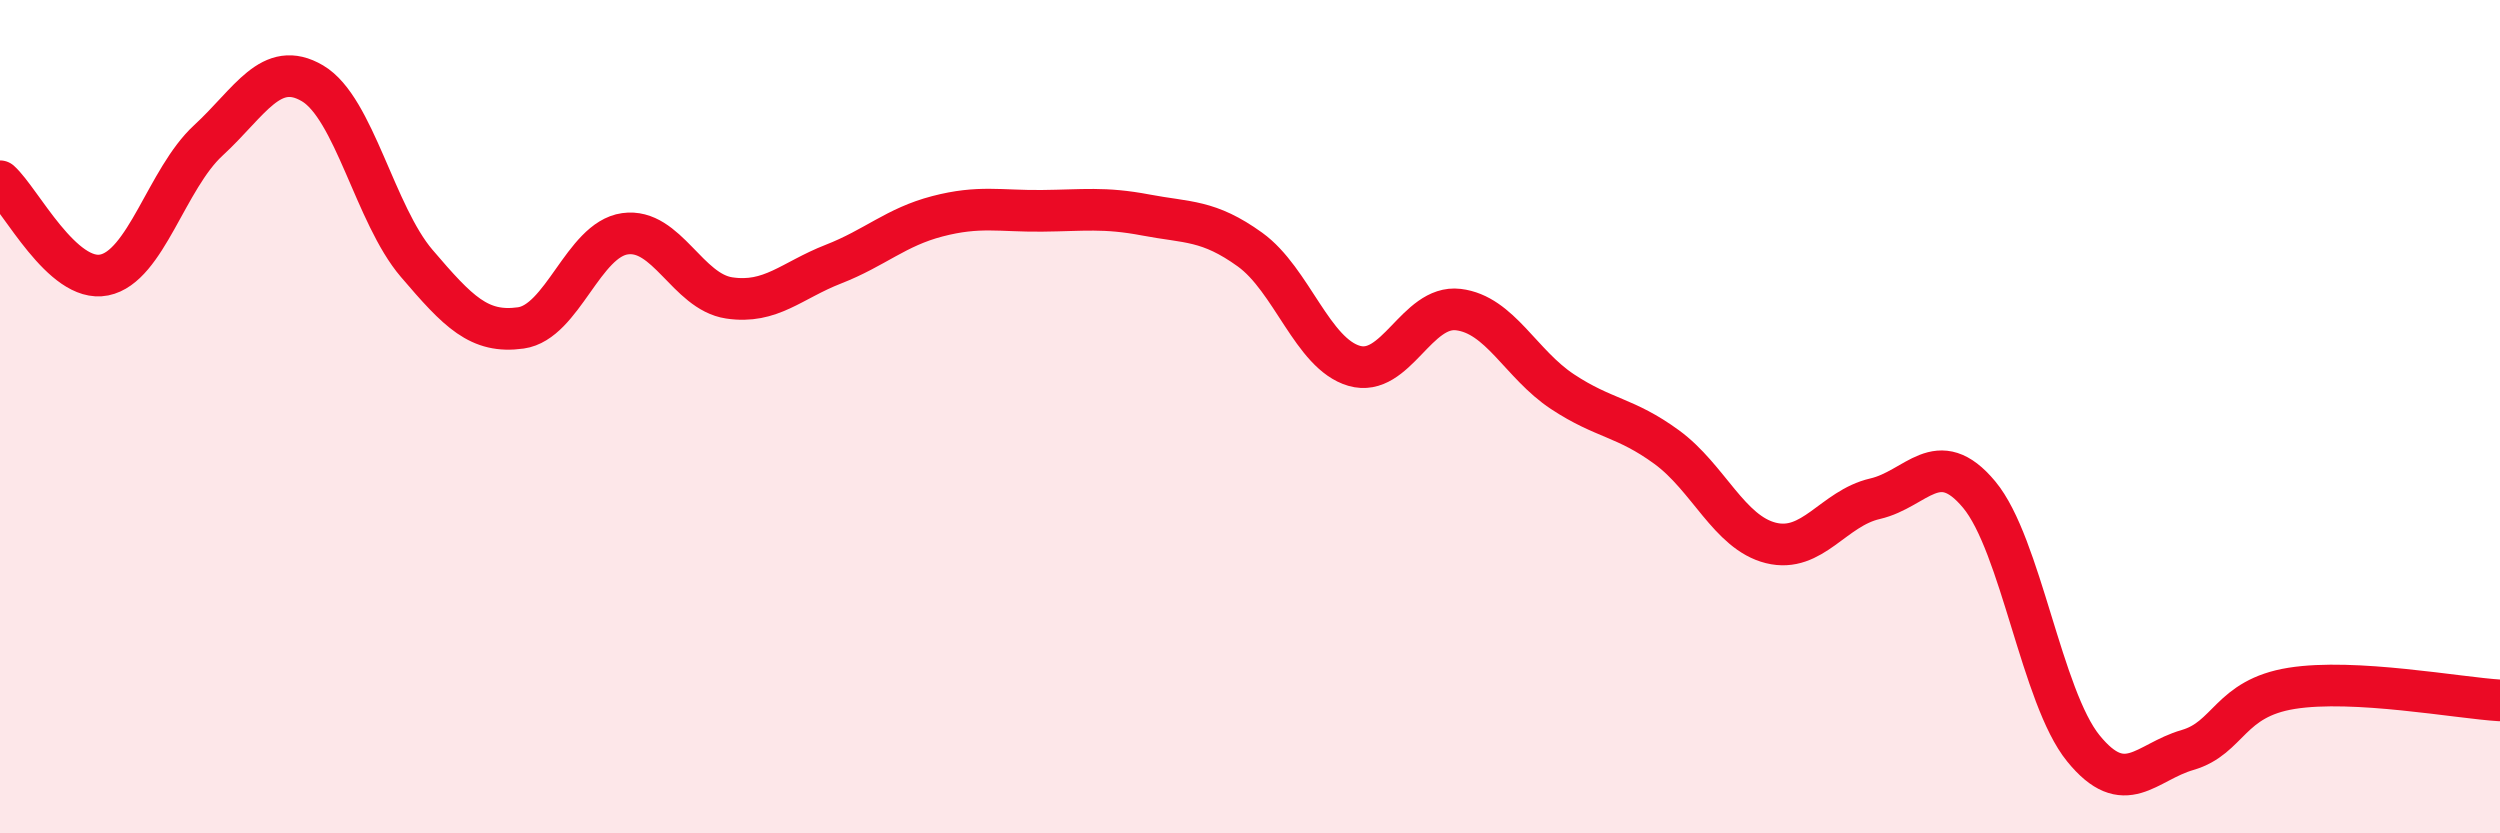
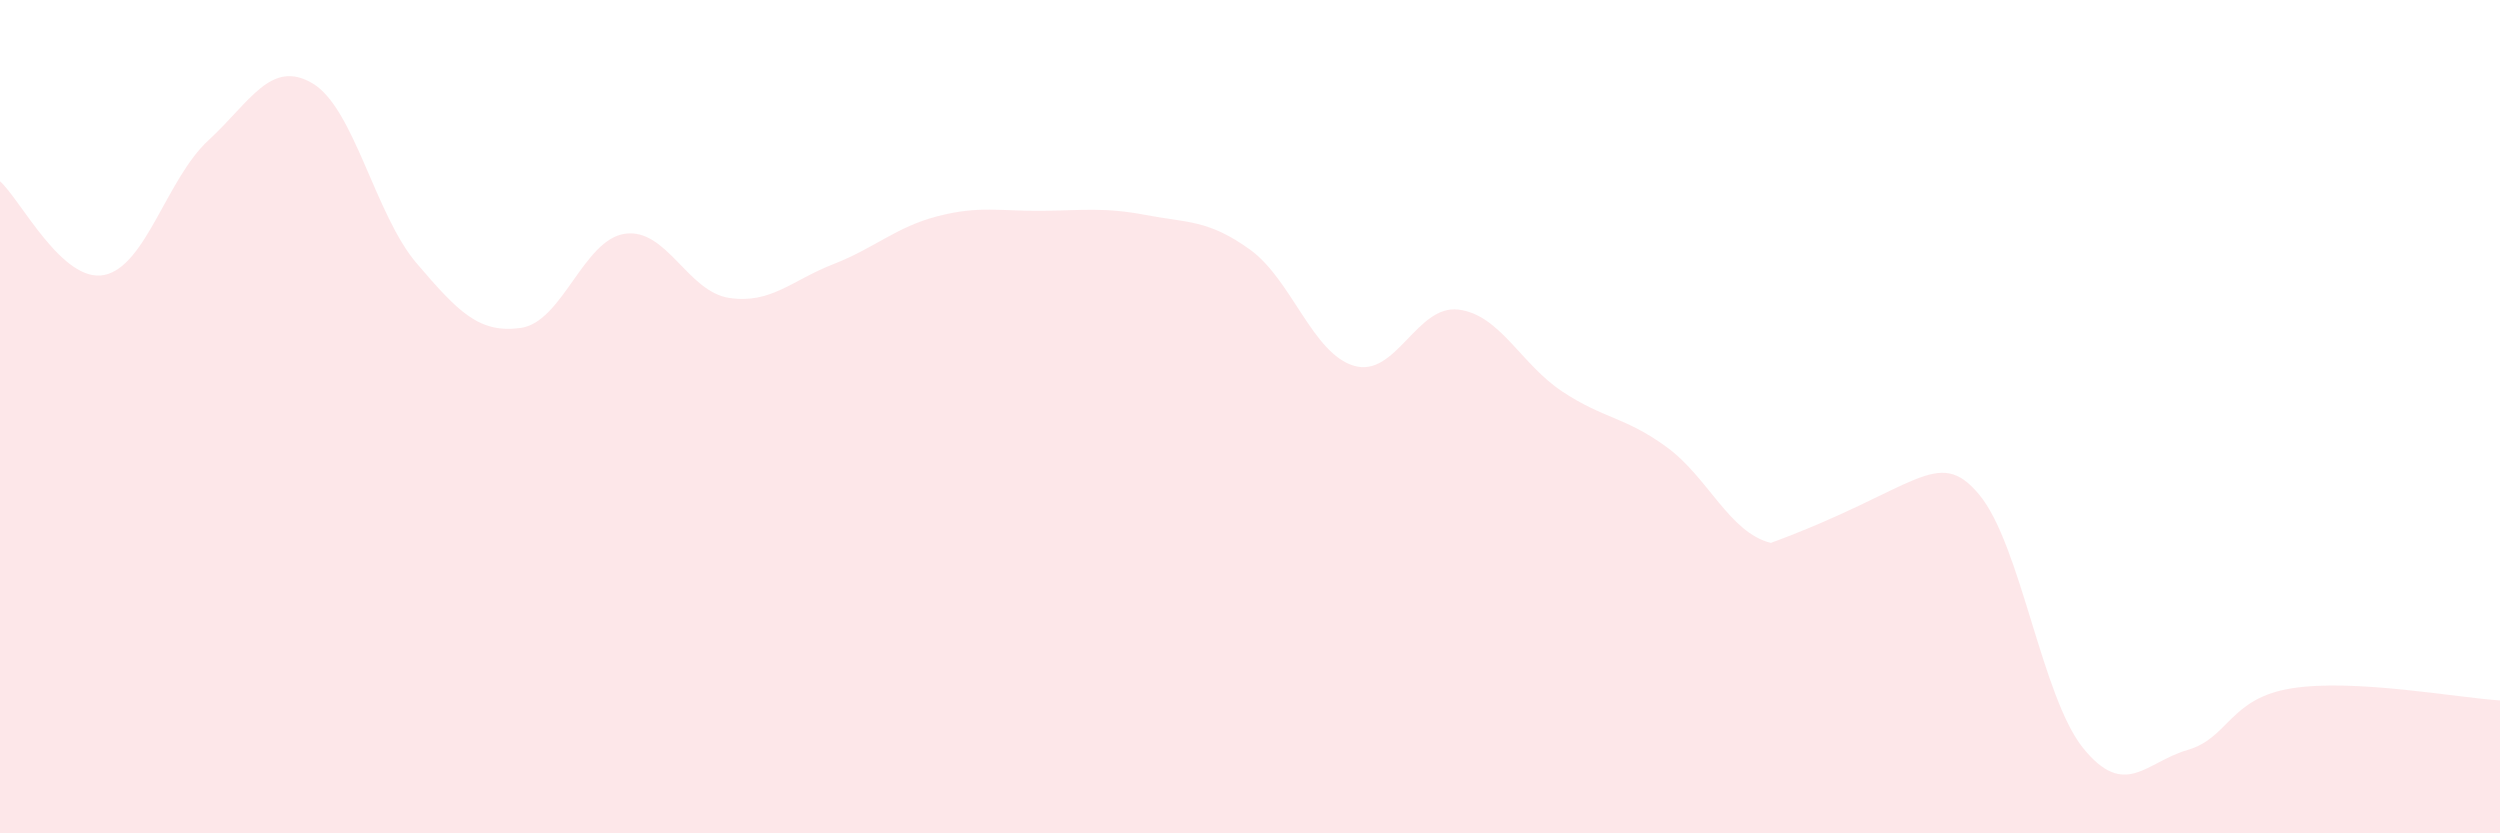
<svg xmlns="http://www.w3.org/2000/svg" width="60" height="20" viewBox="0 0 60 20">
-   <path d="M 0,4.35 C 0.5,4.8 1.5,6.8 2.5,6.6 C 3.5,6.4 4,4.29 5,3.37 C 6,2.45 6.5,1.41 7.5,2 C 8.5,2.59 9,5.15 10,6.32 C 11,7.49 11.5,8.01 12.5,7.87 C 13.5,7.73 14,5.75 15,5.61 C 16,5.47 16.5,7 17.5,7.15 C 18.5,7.3 19,6.73 20,6.34 C 21,5.95 21.5,5.45 22.5,5.19 C 23.5,4.93 24,5.07 25,5.06 C 26,5.05 26.5,4.97 27.5,5.16 C 28.5,5.35 29,5.27 30,5.99 C 31,6.71 31.5,8.49 32.5,8.78 C 33.5,9.07 34,7.31 35,7.43 C 36,7.55 36.5,8.74 37.5,9.4 C 38.5,10.06 39,10 40,10.73 C 41,11.46 41.5,12.78 42.5,13.03 C 43.5,13.28 44,12.2 45,11.97 C 46,11.74 46.5,10.67 47.5,11.87 C 48.5,13.07 49,16.73 50,17.96 C 51,19.19 51.5,18.29 52.5,18 C 53.5,17.71 53.5,16.76 55,16.52 C 56.5,16.28 59,16.75 60,16.81L60 20L0 20Z" fill="#EB0A25" opacity="0.1" stroke-linecap="round" stroke-linejoin="round" />
-   <path d="M 0,4.35 C 0.5,4.8 1.5,6.8 2.5,6.6 C 3.5,6.4 4,4.29 5,3.37 C 6,2.45 6.5,1.41 7.5,2 C 8.5,2.59 9,5.15 10,6.32 C 11,7.49 11.5,8.01 12.5,7.87 C 13.5,7.73 14,5.75 15,5.61 C 16,5.47 16.5,7 17.5,7.15 C 18.5,7.3 19,6.73 20,6.34 C 21,5.95 21.5,5.45 22.5,5.19 C 23.5,4.93 24,5.07 25,5.06 C 26,5.05 26.5,4.97 27.5,5.16 C 28.5,5.35 29,5.27 30,5.99 C 31,6.71 31.5,8.49 32.5,8.78 C 33.5,9.07 34,7.31 35,7.43 C 36,7.55 36.5,8.74 37.5,9.4 C 38.5,10.06 39,10 40,10.73 C 41,11.46 41.5,12.78 42.5,13.03 C 43.5,13.28 44,12.2 45,11.97 C 46,11.74 46.5,10.67 47.5,11.87 C 48.5,13.07 49,16.73 50,17.96 C 51,19.19 51.5,18.29 52.5,18 C 53.5,17.71 53.5,16.76 55,16.52 C 56.5,16.28 59,16.75 60,16.81" stroke="#EB0A25" stroke-width="1" fill="none" stroke-linecap="round" stroke-linejoin="round" />
+   <path d="M 0,4.35 C 0.5,4.8 1.5,6.8 2.5,6.6 C 3.5,6.4 4,4.29 5,3.37 C 6,2.45 6.5,1.41 7.5,2 C 8.5,2.59 9,5.15 10,6.32 C 11,7.49 11.5,8.01 12.5,7.87 C 13.5,7.73 14,5.75 15,5.61 C 16,5.47 16.5,7 17.5,7.15 C 18.5,7.3 19,6.73 20,6.34 C 21,5.95 21.5,5.45 22.5,5.19 C 23.5,4.93 24,5.07 25,5.06 C 26,5.05 26.5,4.97 27.5,5.16 C 28.5,5.35 29,5.27 30,5.99 C 31,6.71 31.5,8.49 32.5,8.78 C 33.5,9.07 34,7.31 35,7.43 C 36,7.55 36.5,8.74 37.5,9.4 C 38.5,10.06 39,10 40,10.73 C 41,11.46 41.5,12.78 42.5,13.03 C 46,11.74 46.5,10.67 47.5,11.87 C 48.5,13.07 49,16.73 50,17.96 C 51,19.19 51.5,18.29 52.5,18 C 53.5,17.71 53.5,16.76 55,16.52 C 56.5,16.28 59,16.75 60,16.81L60 20L0 20Z" fill="#EB0A25" opacity="0.1" stroke-linecap="round" stroke-linejoin="round" />
</svg>